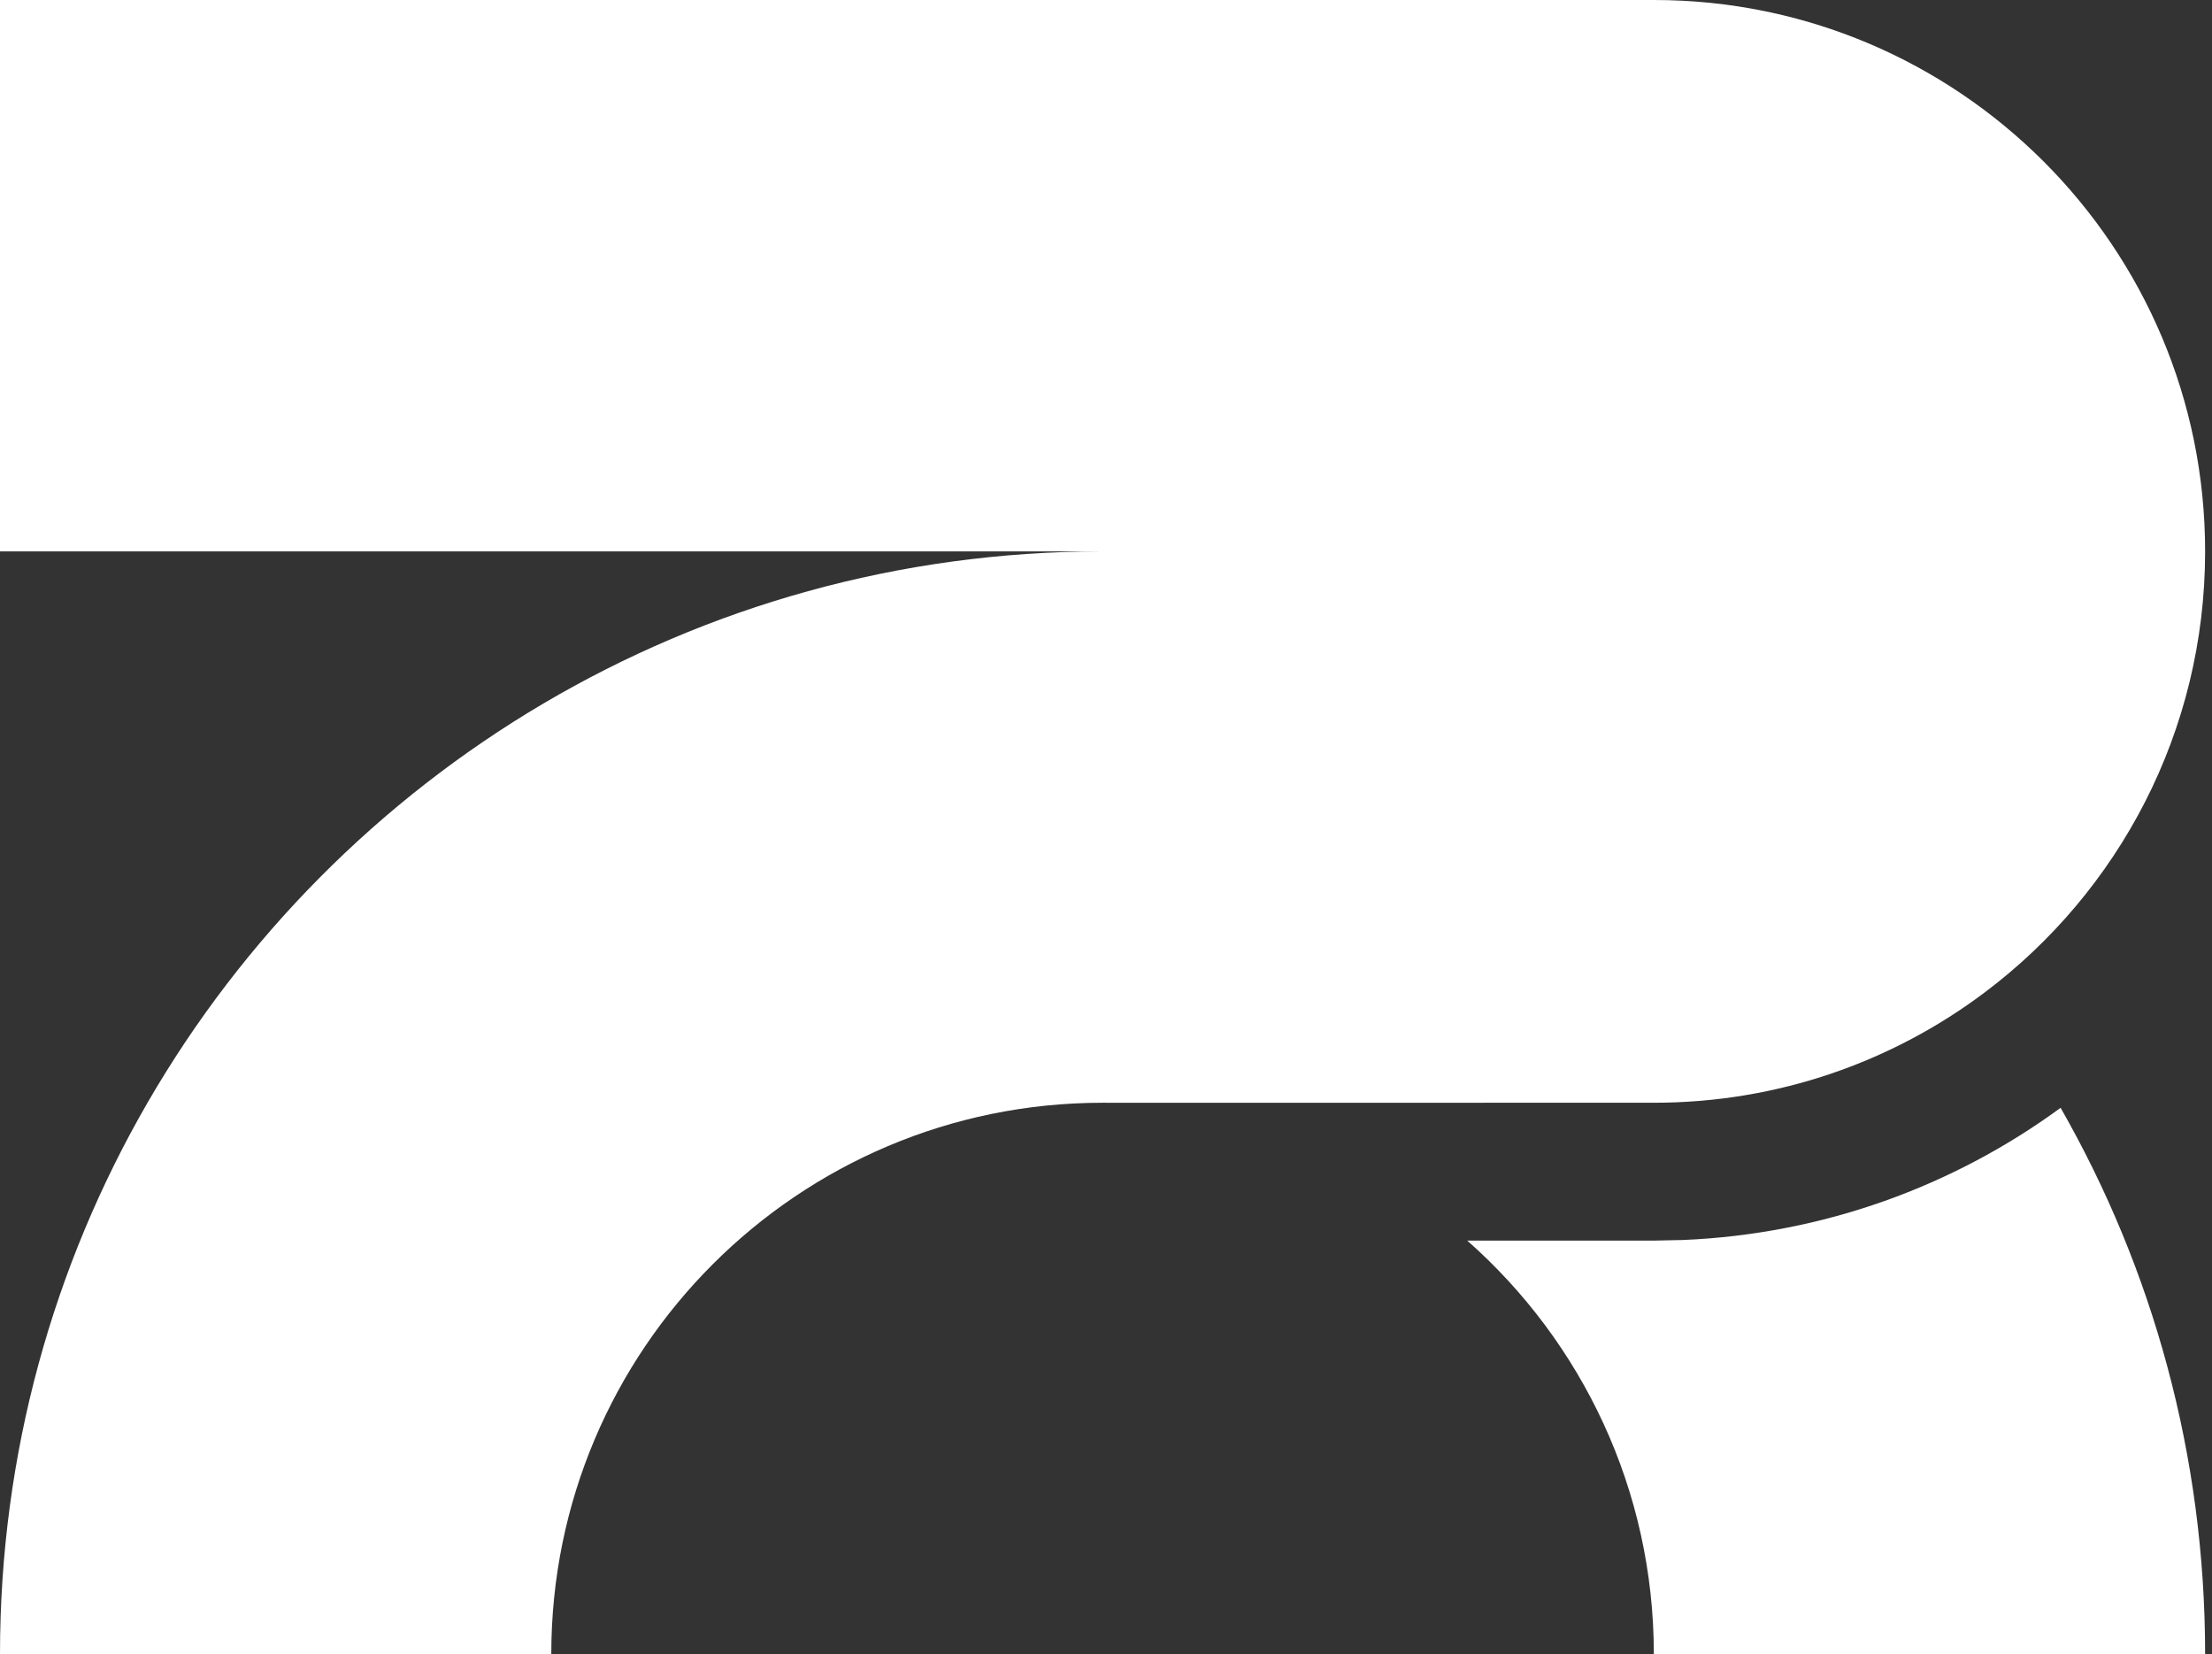
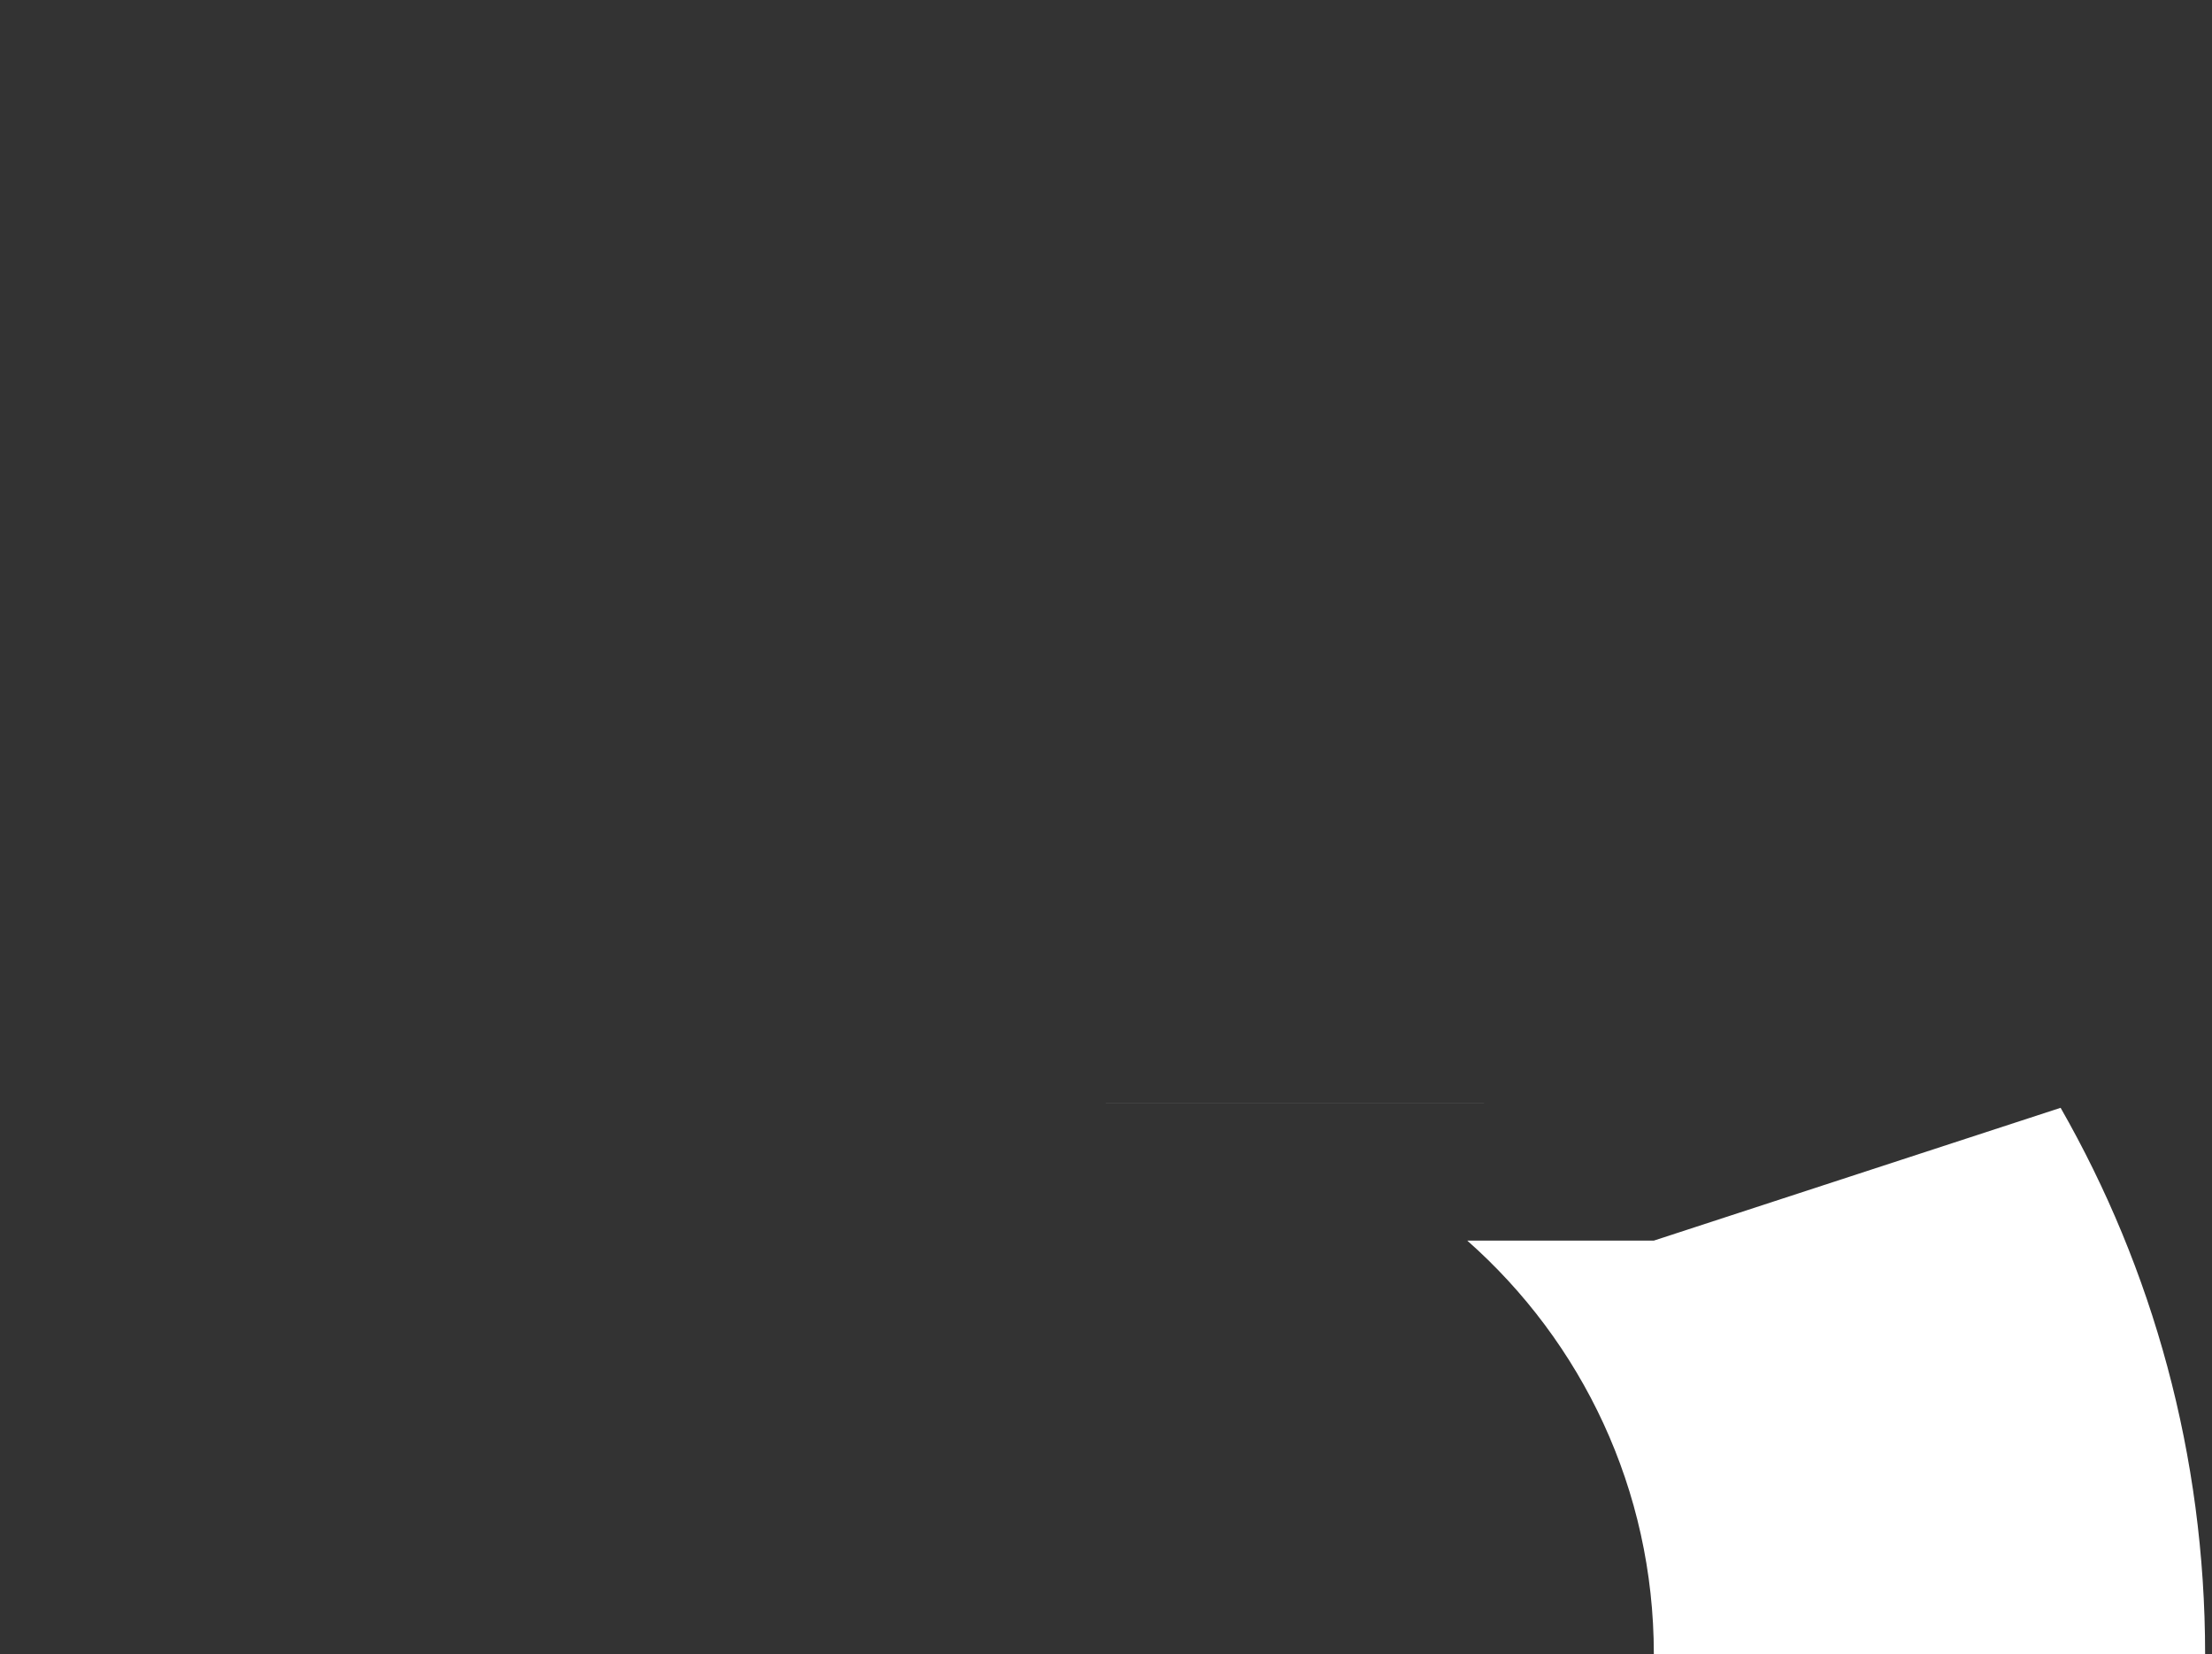
<svg xmlns="http://www.w3.org/2000/svg" width="107" height="80" viewBox="0 0 107 80" fill="none">
  <rect x="0" y="0" width="107" height="80" fill="#333333" stroke="none" />
-   <path fill-rule="evenodd" clip-rule="evenodd" d="M53.333 53.333L80 53.333C86.005 53.333 91.546 51.349 96.003 47.999C102.478 43.134 106.667 35.389 106.667 26.667C106.667 11.939 94.728 1.04903e-05 80 1.04903e-05L0 7.62939e-06L0 26.667L53.333 26.667C33.593 26.667 16.357 37.392 7.135 53.333C2.597 61.178 0 70.286 0 80L26.667 80C26.667 65.272 38.606 53.333 53.333 53.333Z" fill="white" />
-   <path fill-rule="evenodd" clip-rule="evenodd" d="M80 53.329H53.333C53.5 53.329 53.666 53.33 53.832 53.333L80 53.329ZM99.677 53.577C94.514 57.357 88.213 59.688 81.4 59.971L80 60H70.975C76.509 64.886 80 72.032 80 79.995H106.667C106.667 70.377 104.129 61.364 99.677 53.577Z" fill="white" />
+   <path fill-rule="evenodd" clip-rule="evenodd" d="M80 53.329H53.333C53.5 53.329 53.666 53.33 53.832 53.333L80 53.329ZM99.677 53.577L80 60H70.975C76.509 64.886 80 72.032 80 79.995H106.667C106.667 70.377 104.129 61.364 99.677 53.577Z" fill="white" />
</svg>